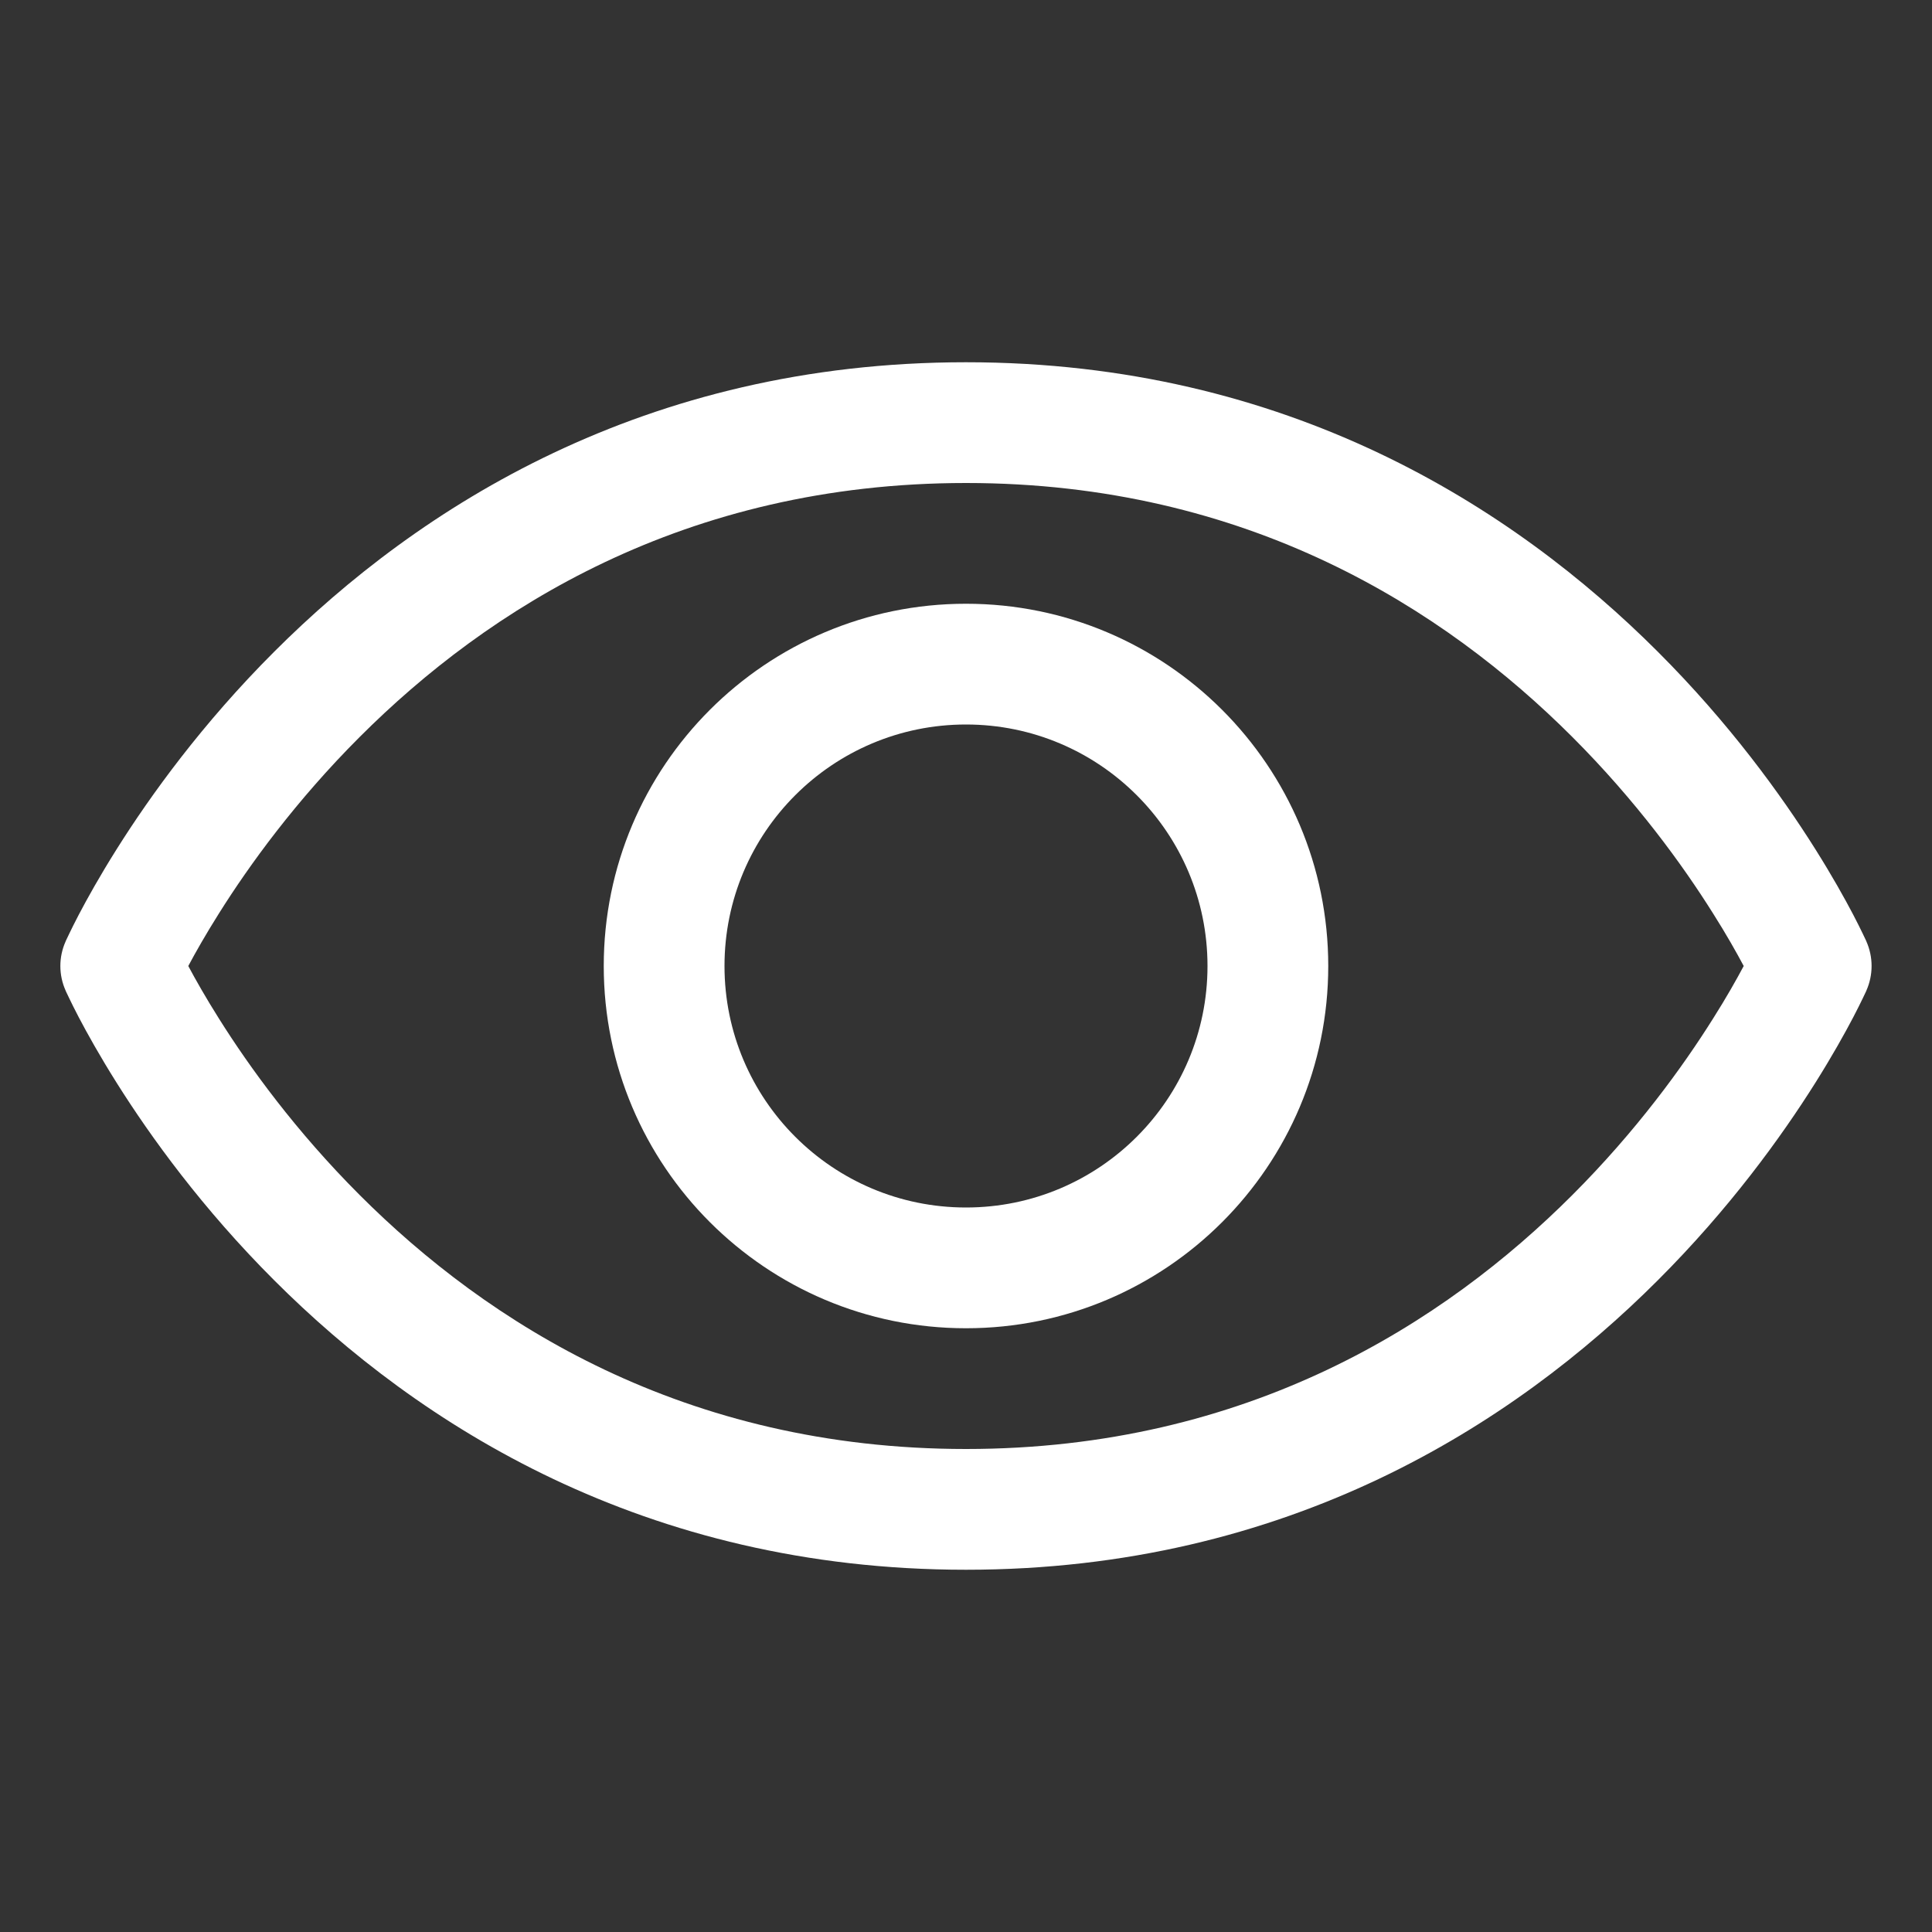
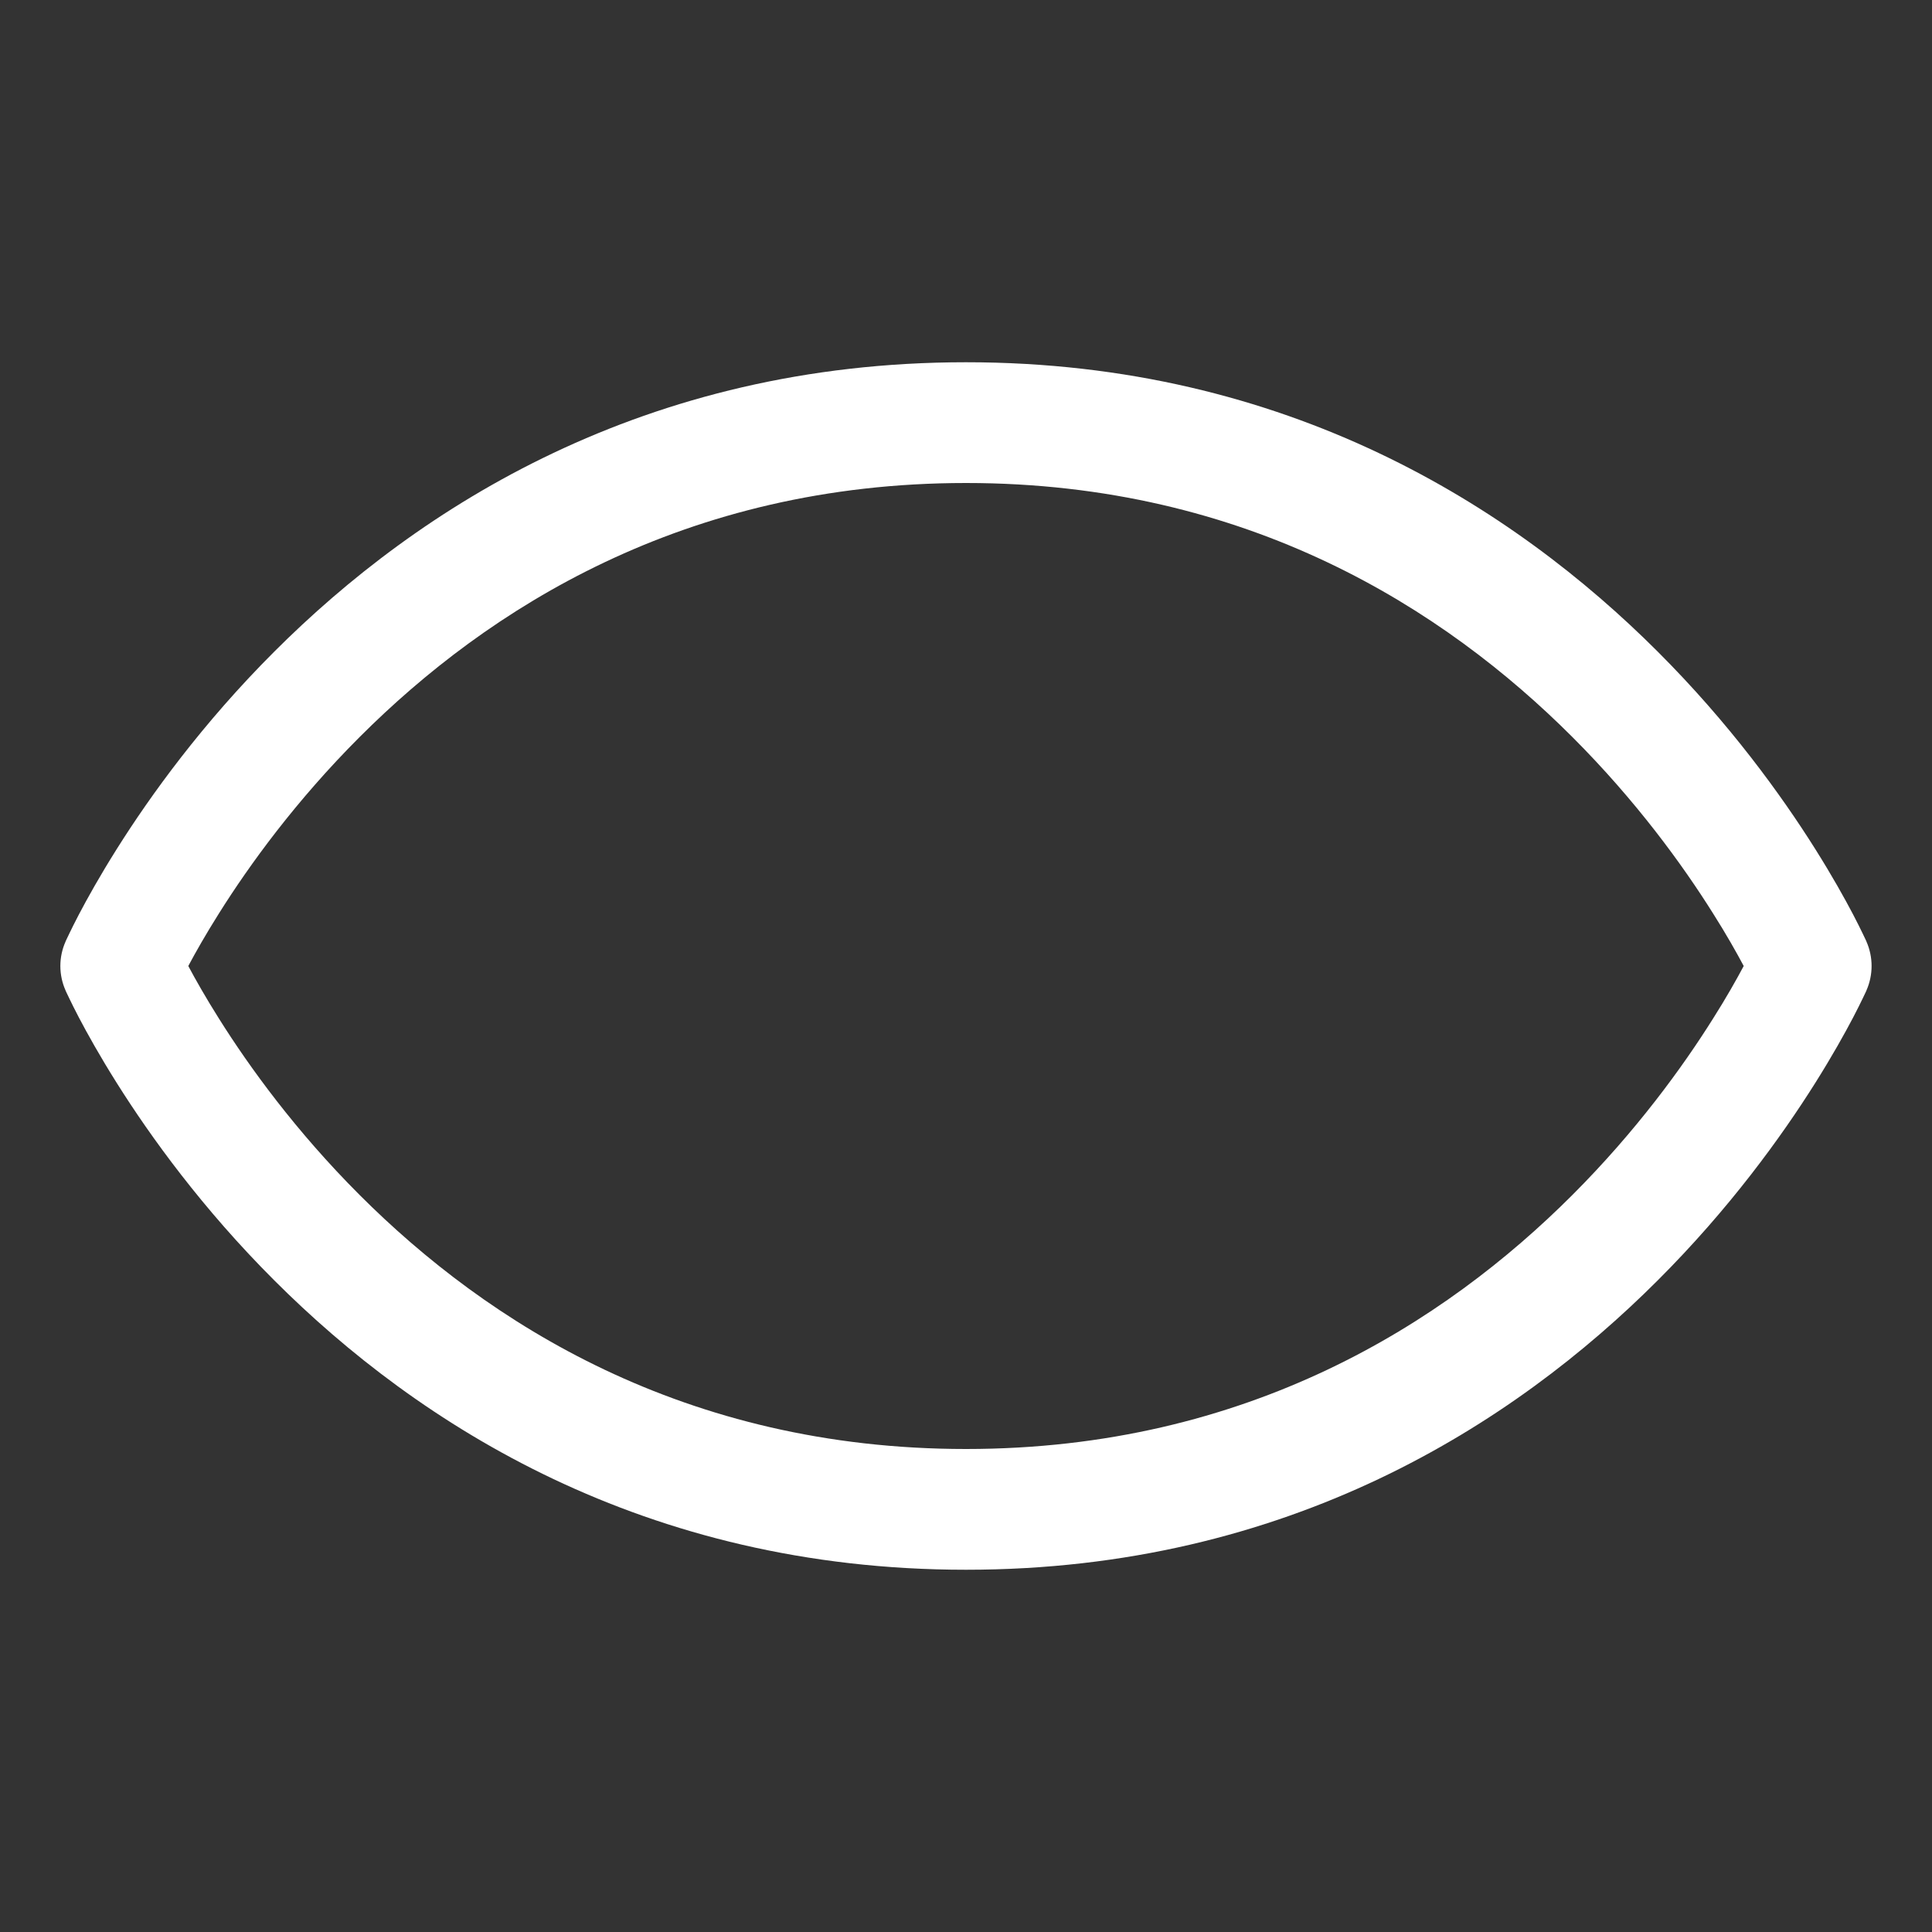
<svg xmlns="http://www.w3.org/2000/svg" width="24" height="24" viewBox="0 0 24 24" fill="none">
  <rect x="0" y="0" width="24" height="24" fill="#333333" stroke="none" />
  <path fill-rule="evenodd" clip-rule="evenodd" d="M3.407 8.095C5.195 6.307 8.001 4.5 12 4.5C15.999 4.5 18.805 6.307 20.593 8.095C21.485 8.986 22.128 9.877 22.549 10.546C22.76 10.881 22.916 11.162 23.021 11.362C23.073 11.462 23.113 11.542 23.14 11.599C23.154 11.627 23.164 11.65 23.172 11.666L23.181 11.685L23.184 11.692L23.185 11.694L23.185 11.695C23.185 11.695 23.185 11.695 22.5 12C23.185 12.305 23.185 12.305 23.185 12.305L23.185 12.306L23.184 12.308L23.181 12.315L23.172 12.334C23.164 12.35 23.154 12.373 23.14 12.401C23.113 12.458 23.073 12.538 23.021 12.638C22.916 12.838 22.76 13.119 22.549 13.454C22.128 14.123 21.485 15.014 20.593 15.905C18.805 17.693 15.999 19.5 12 19.5C8.001 19.5 5.195 17.693 3.407 15.905C2.515 15.014 1.872 14.123 1.451 13.454C1.24 13.119 1.084 12.838 0.979 12.638C0.927 12.538 0.887 12.458 0.86 12.401C0.846 12.373 0.836 12.35 0.828 12.334L0.819 12.315L0.816 12.308L0.815 12.306L0.815 12.305C0.815 12.305 0.815 12.305 1.5 12C0.815 11.695 0.815 11.695 0.815 11.695L0.815 11.694L0.816 11.692L0.819 11.685L0.828 11.666C0.836 11.65 0.846 11.627 0.86 11.599C0.887 11.542 0.927 11.462 0.979 11.362C1.084 11.162 1.24 10.881 1.451 10.546C1.872 9.877 2.515 8.986 3.407 8.095ZM1.5 12L0.815 11.695C0.728 11.889 0.728 12.111 0.815 12.305L1.5 12ZM2.339 12C2.427 12.165 2.554 12.39 2.721 12.655C3.096 13.252 3.672 14.049 4.468 14.845C6.055 16.432 8.499 18 12 18C15.501 18 17.945 16.432 19.532 14.845C20.328 14.049 20.904 13.252 21.279 12.655C21.447 12.39 21.573 12.165 21.661 12C21.573 11.835 21.447 11.61 21.279 11.345C20.904 10.748 20.328 9.951 19.532 9.155C17.945 7.568 15.501 6 12 6C8.499 6 6.055 7.568 4.468 9.155C3.672 9.951 3.096 10.748 2.721 11.345C2.554 11.61 2.427 11.835 2.339 12ZM22.5 12L23.185 12.305C23.271 12.111 23.271 11.889 23.185 11.695L22.5 12Z" fill="white" />
-   <path fill-rule="evenodd" clip-rule="evenodd" d="M12 9C10.343 9 9 10.343 9 12C9 13.657 10.343 15 12 15C13.657 15 15 13.657 15 12C15 10.343 13.657 9 12 9ZM7.5 12C7.5 9.515 9.515 7.5 12 7.5C14.485 7.5 16.5 9.515 16.5 12C16.5 14.485 14.485 16.5 12 16.5C9.515 16.5 7.5 14.485 7.5 12Z" fill="white" />
</svg>